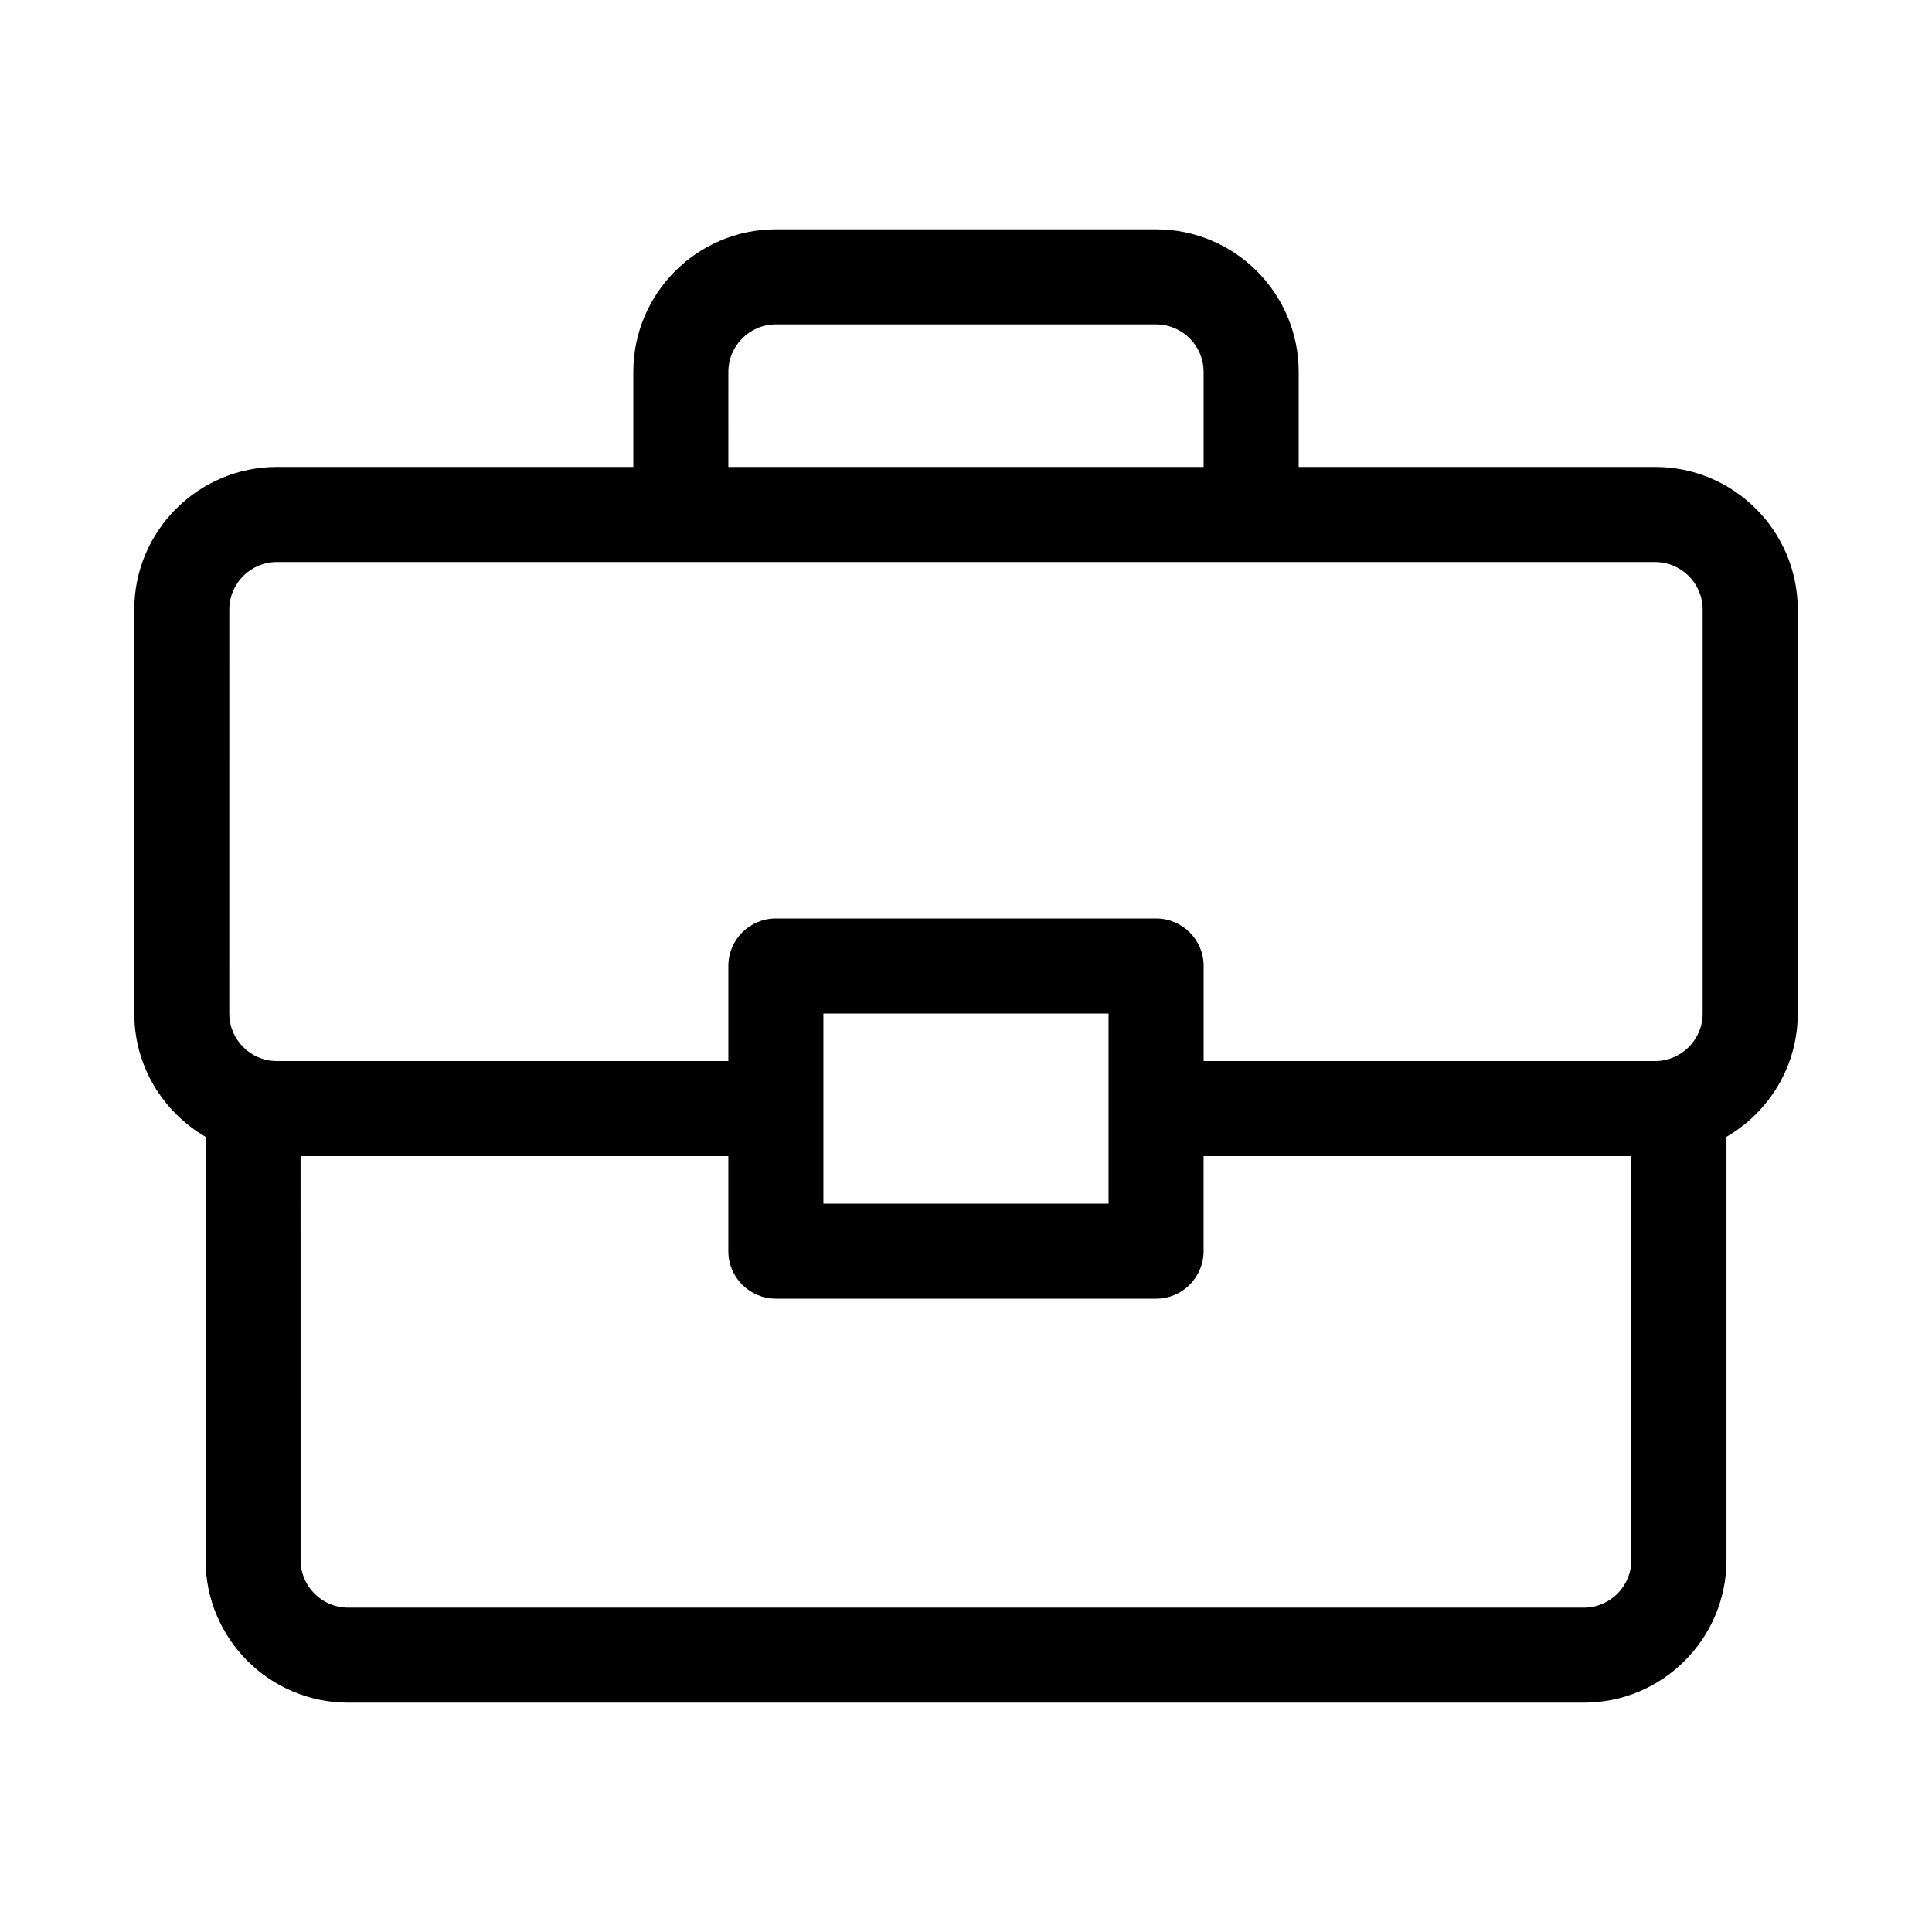
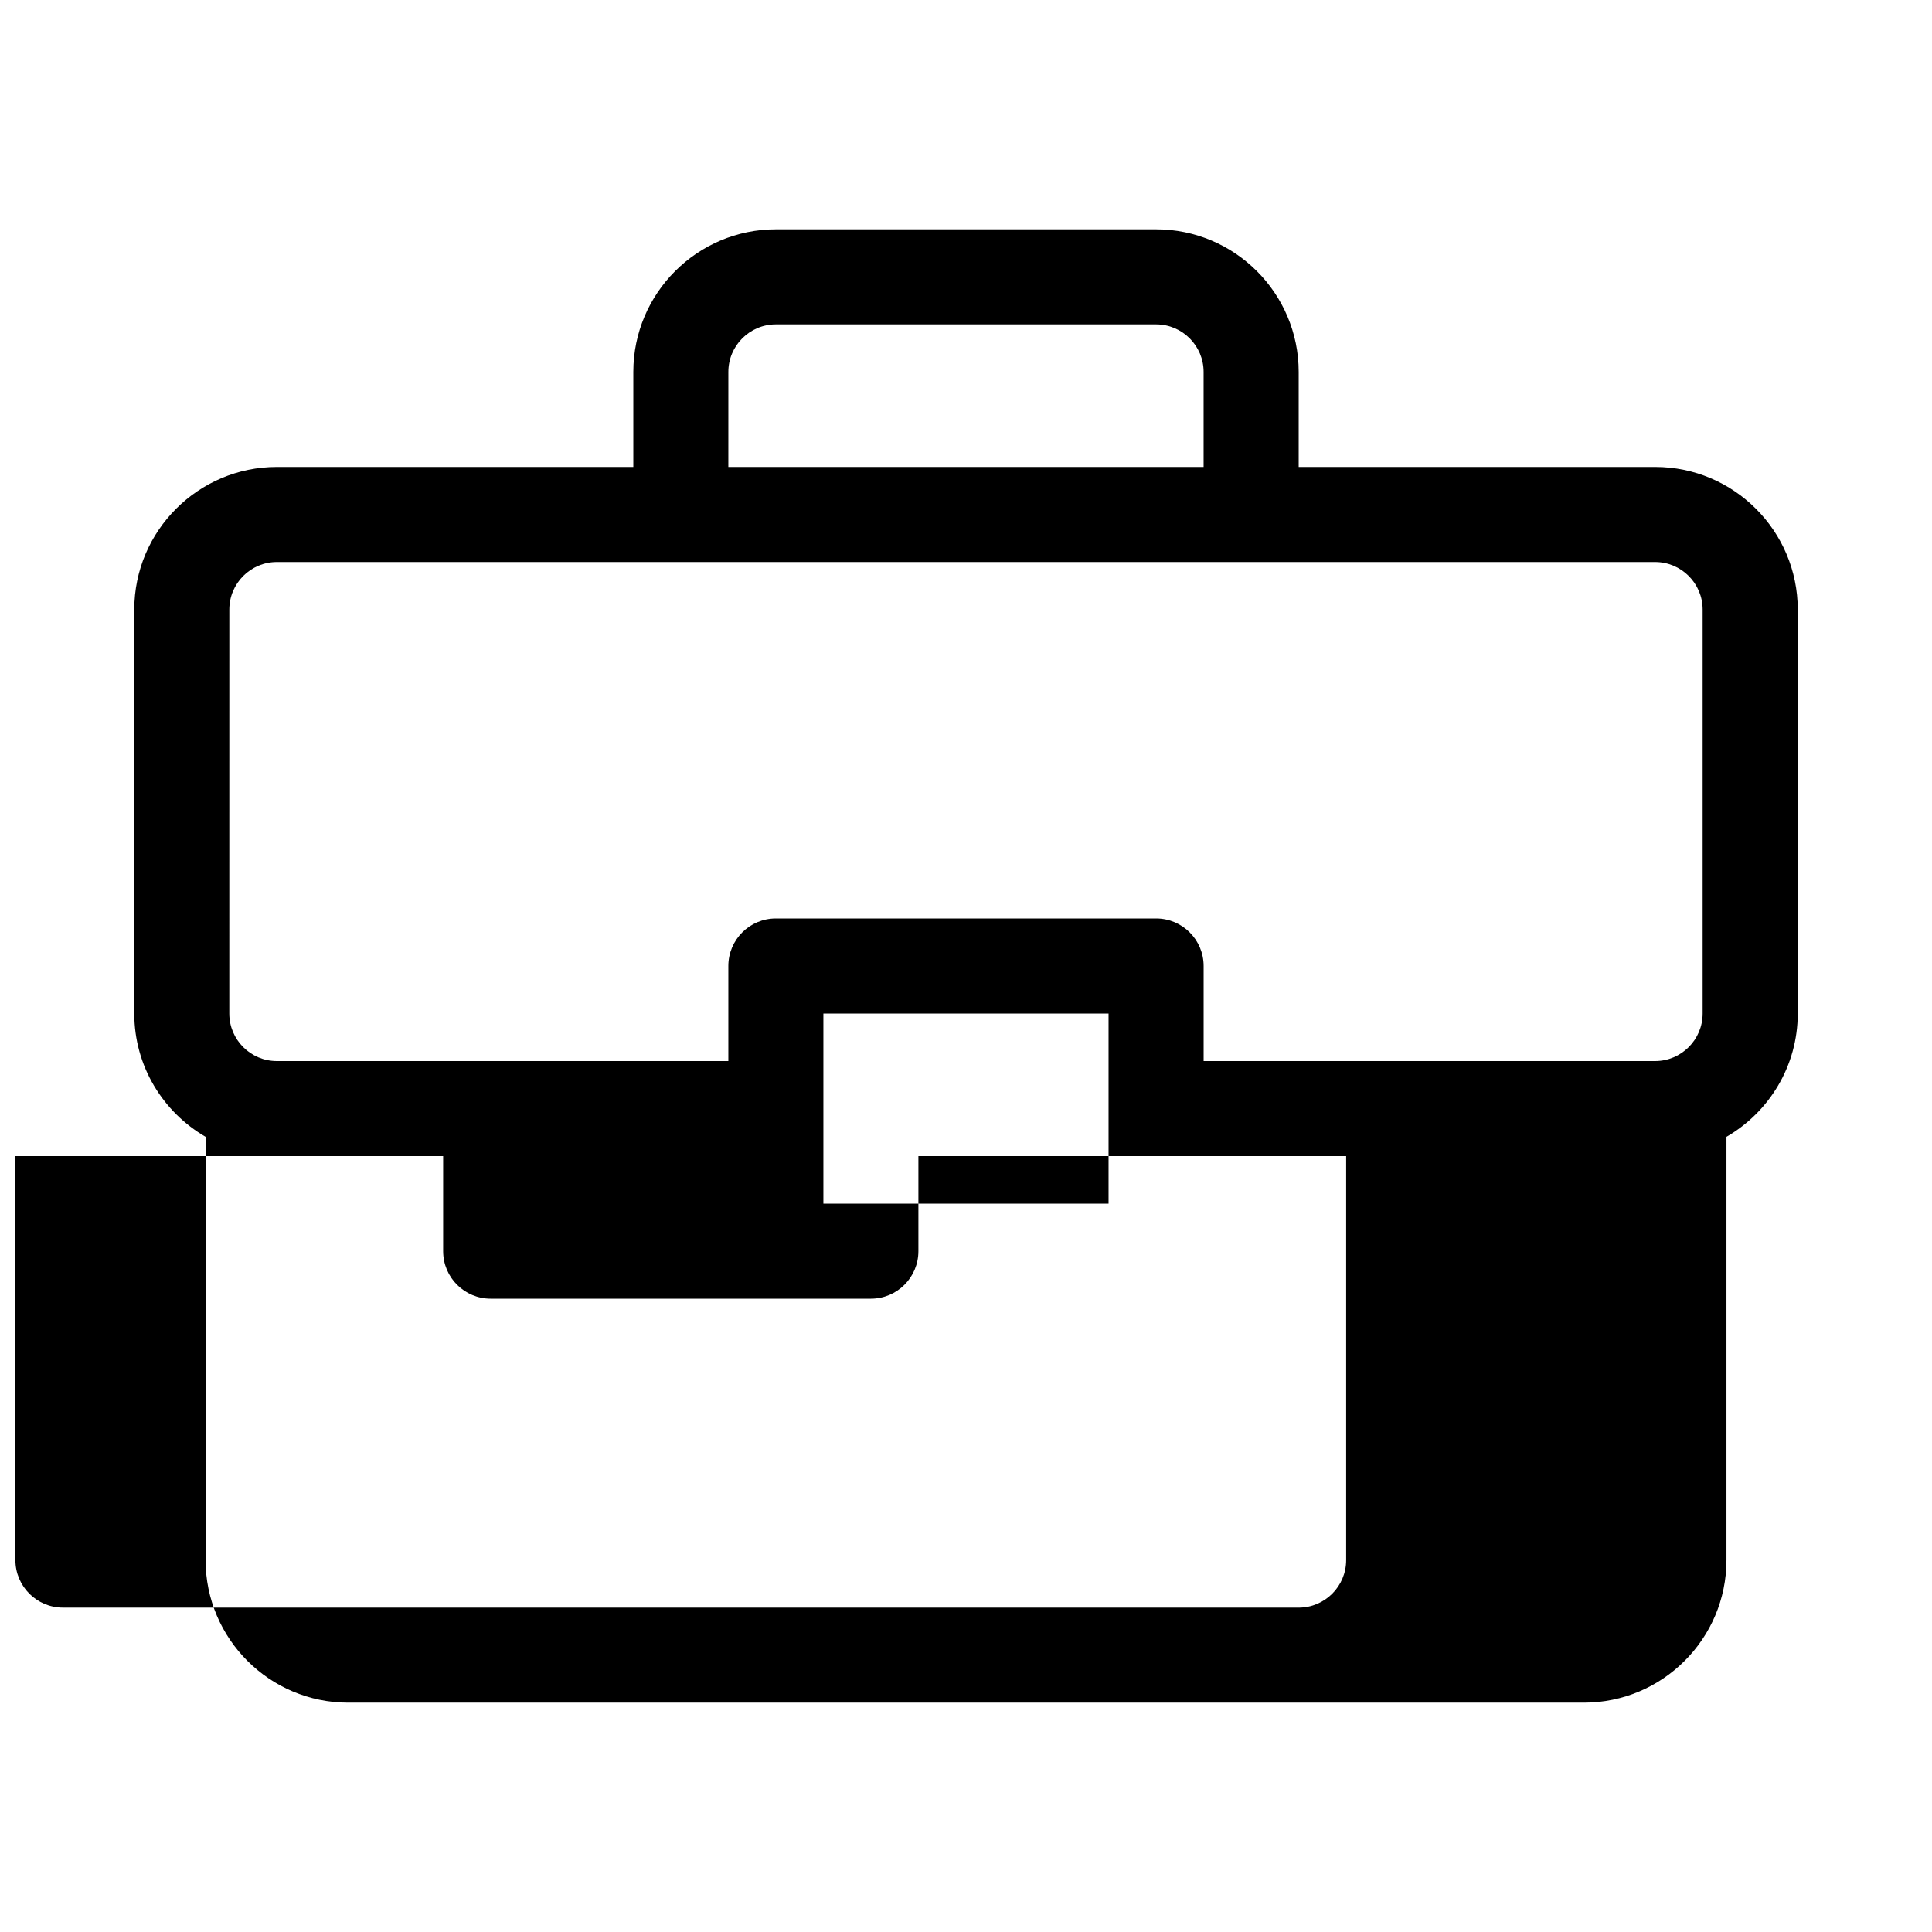
<svg xmlns="http://www.w3.org/2000/svg" fill="#000000" width="800px" height="800px" version="1.1" viewBox="144 144 512 512">
-   <path d="m582.63 267.75h-94.465v-25.191c0-20.836-16.949-37.785-37.785-37.785h-100.76c-20.836 0-37.785 16.949-37.785 37.785v25.191h-94.465c-20.836 0-37.785 16.949-37.785 37.785v107.06c0 13.949 7.617 26.129 18.895 32.672v112.17c0 20.836 16.949 37.785 37.785 37.785h327.48c20.836 0 37.785-16.949 37.785-37.785v-112.17c11.273-6.543 18.891-18.723 18.891-32.672v-107.06c0-20.836-16.949-37.785-37.785-37.785zm-245.61-25.191c0-6.945 5.652-12.594 12.594-12.594h100.76c6.945 0 12.594 5.648 12.594 12.594v25.191h-125.95zm-132.25 62.977c0-6.945 5.652-12.594 12.594-12.594h365.26c6.945 0 12.594 5.648 12.594 12.594v107.06c0 6.945-5.652 12.594-12.594 12.594h-119.65v-25.191c0-6.957-5.641-12.594-12.594-12.594h-100.77c-6.957 0-12.594 5.641-12.594 12.594v25.191h-119.66c-6.945 0-12.594-5.652-12.594-12.594zm233.01 107.06v50.383h-75.574v-50.383zm125.95 157.44h-327.48c-6.945 0-12.594-5.652-12.594-12.594l-0.004-107.06h113.36v25.191c0 6.957 5.641 12.594 12.594 12.594h100.76c6.957 0 12.594-5.641 12.594-12.594v-25.191h113.36v107.06c0.008 6.945-5.644 12.598-12.586 12.598z" />
+   <path d="m582.63 267.75h-94.465v-25.191c0-20.836-16.949-37.785-37.785-37.785h-100.76c-20.836 0-37.785 16.949-37.785 37.785v25.191h-94.465c-20.836 0-37.785 16.949-37.785 37.785v107.06c0 13.949 7.617 26.129 18.895 32.672v112.17c0 20.836 16.949 37.785 37.785 37.785h327.48c20.836 0 37.785-16.949 37.785-37.785v-112.17c11.273-6.543 18.891-18.723 18.891-32.672v-107.06c0-20.836-16.949-37.785-37.785-37.785zm-245.61-25.191c0-6.945 5.652-12.594 12.594-12.594h100.76c6.945 0 12.594 5.648 12.594 12.594v25.191h-125.95zm-132.25 62.977c0-6.945 5.652-12.594 12.594-12.594h365.26c6.945 0 12.594 5.648 12.594 12.594v107.06c0 6.945-5.652 12.594-12.594 12.594h-119.65v-25.191c0-6.957-5.641-12.594-12.594-12.594h-100.77c-6.957 0-12.594 5.641-12.594 12.594v25.191h-119.66c-6.945 0-12.594-5.652-12.594-12.594zm233.01 107.06v50.383h-75.574v-50.383m125.95 157.44h-327.48c-6.945 0-12.594-5.652-12.594-12.594l-0.004-107.06h113.36v25.191c0 6.957 5.641 12.594 12.594 12.594h100.76c6.957 0 12.594-5.641 12.594-12.594v-25.191h113.36v107.06c0.008 6.945-5.644 12.598-12.586 12.598z" />
</svg>